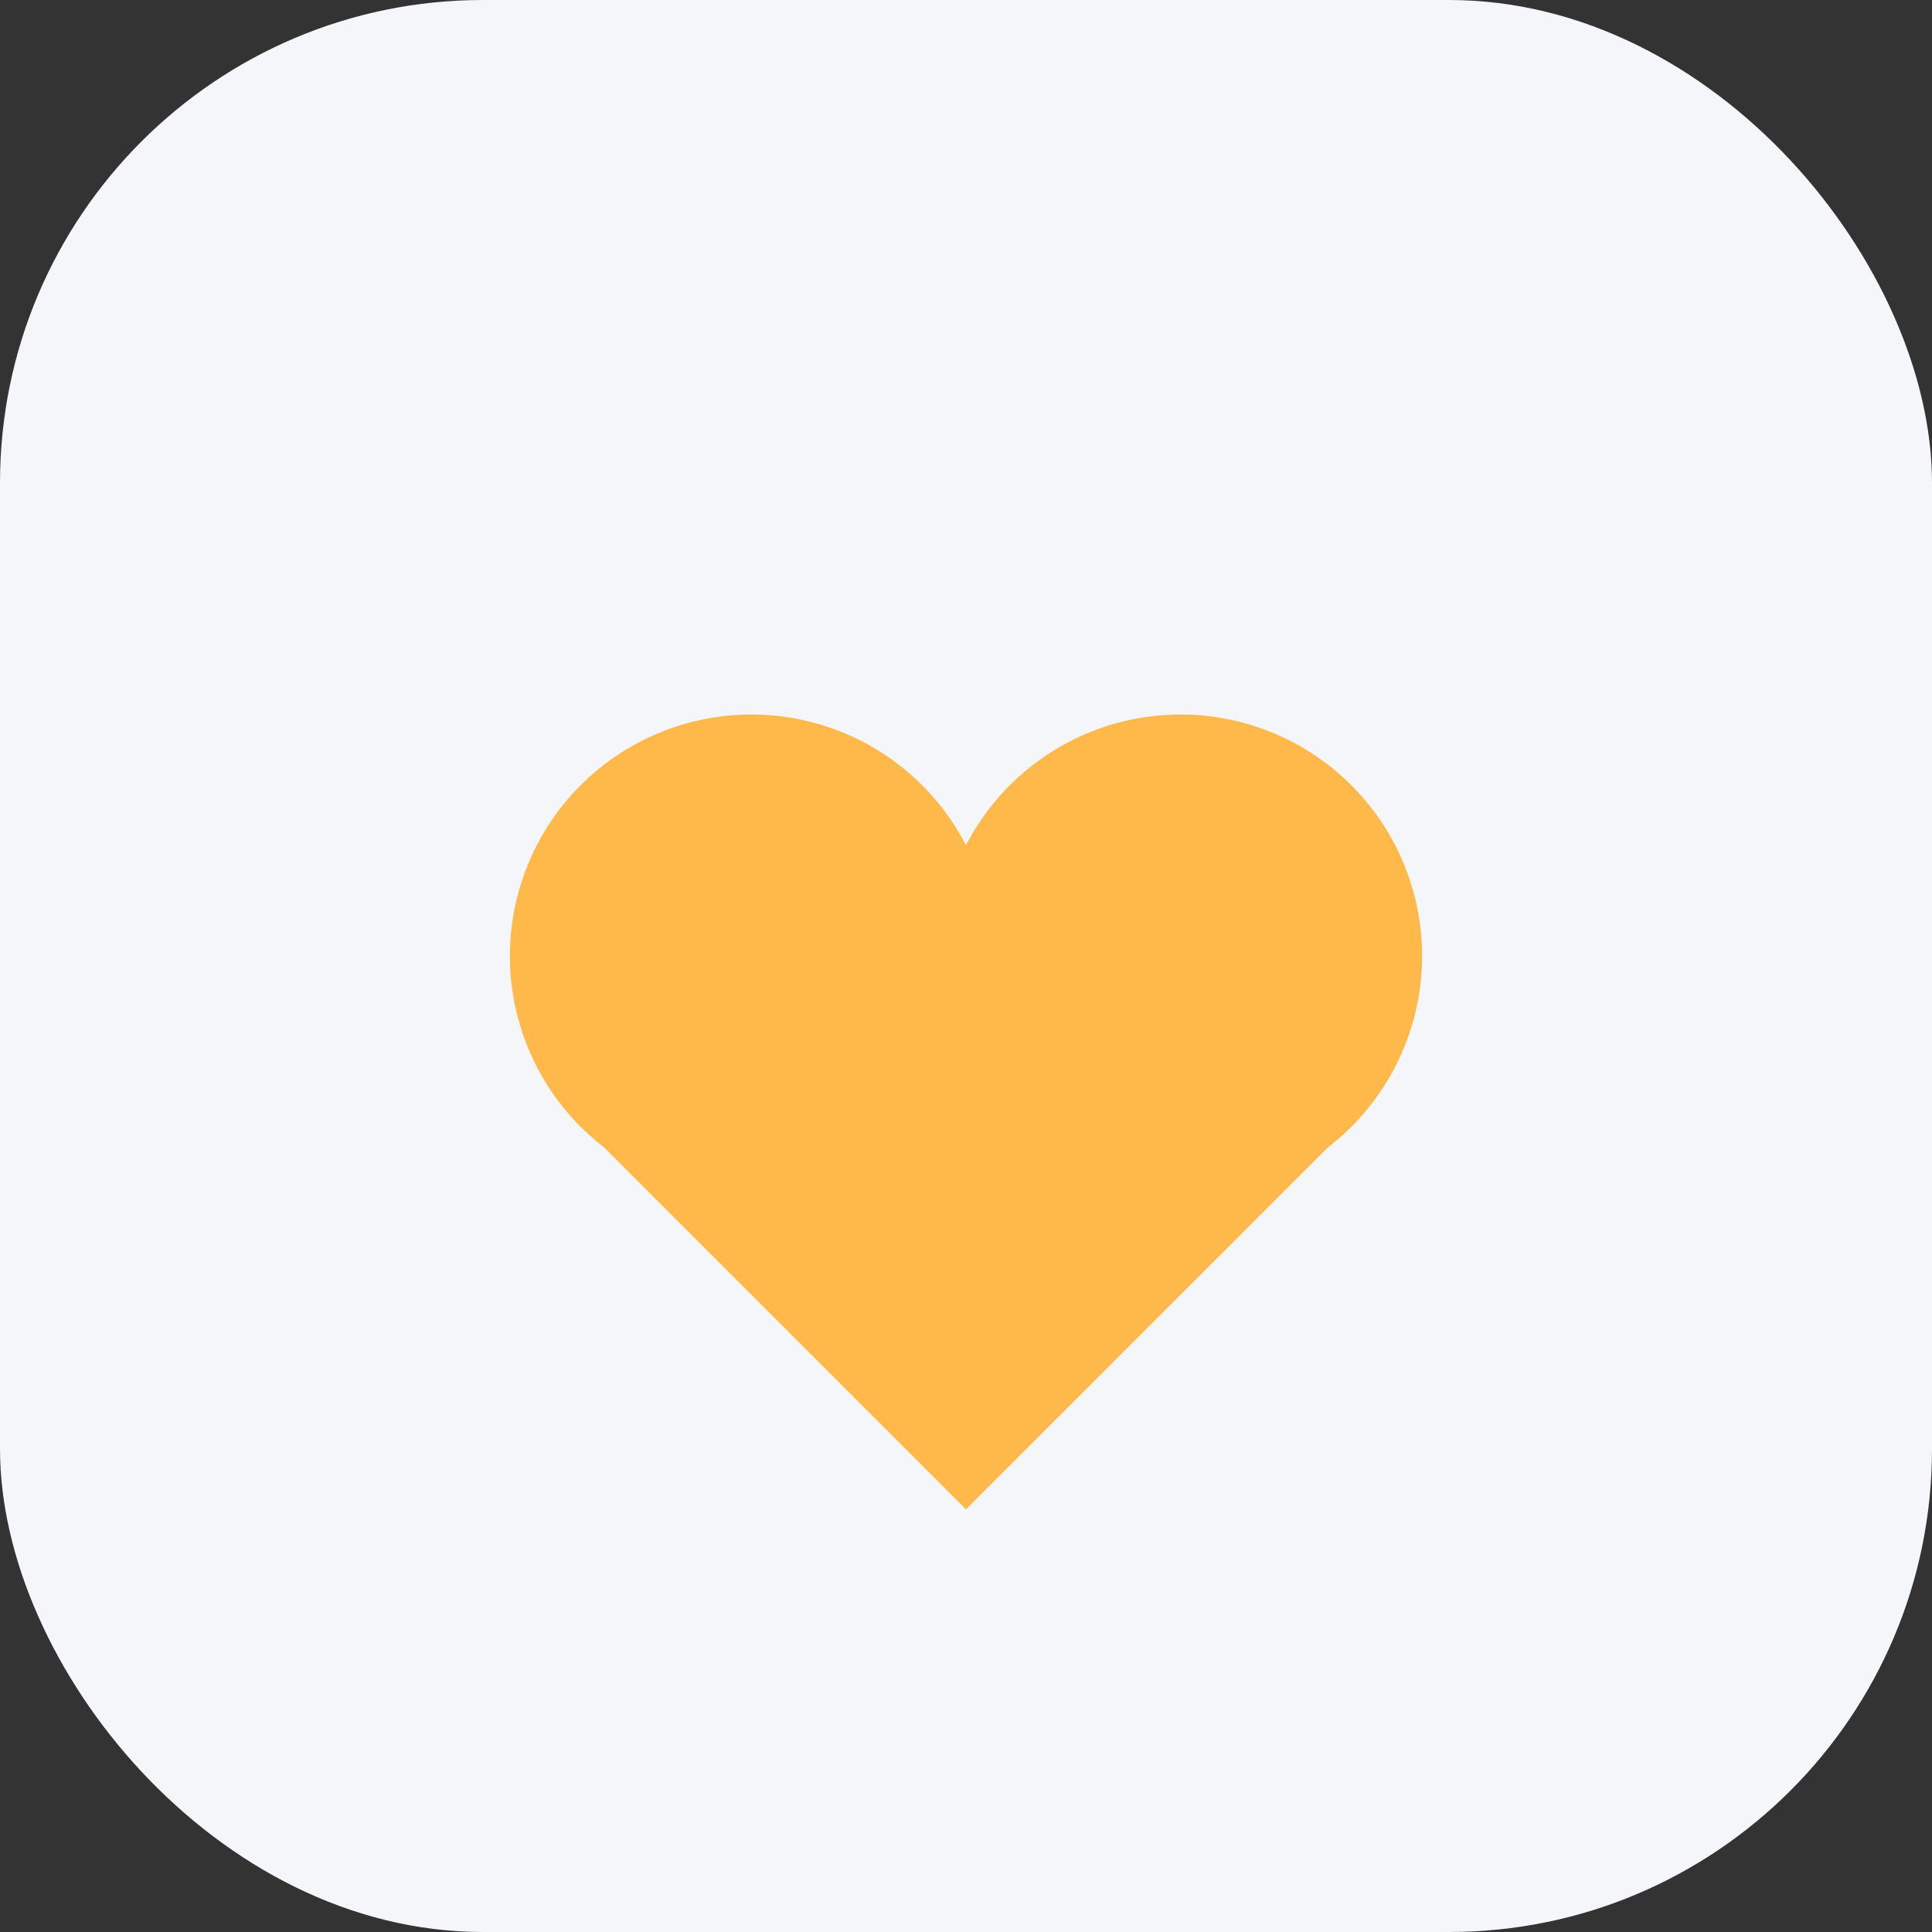
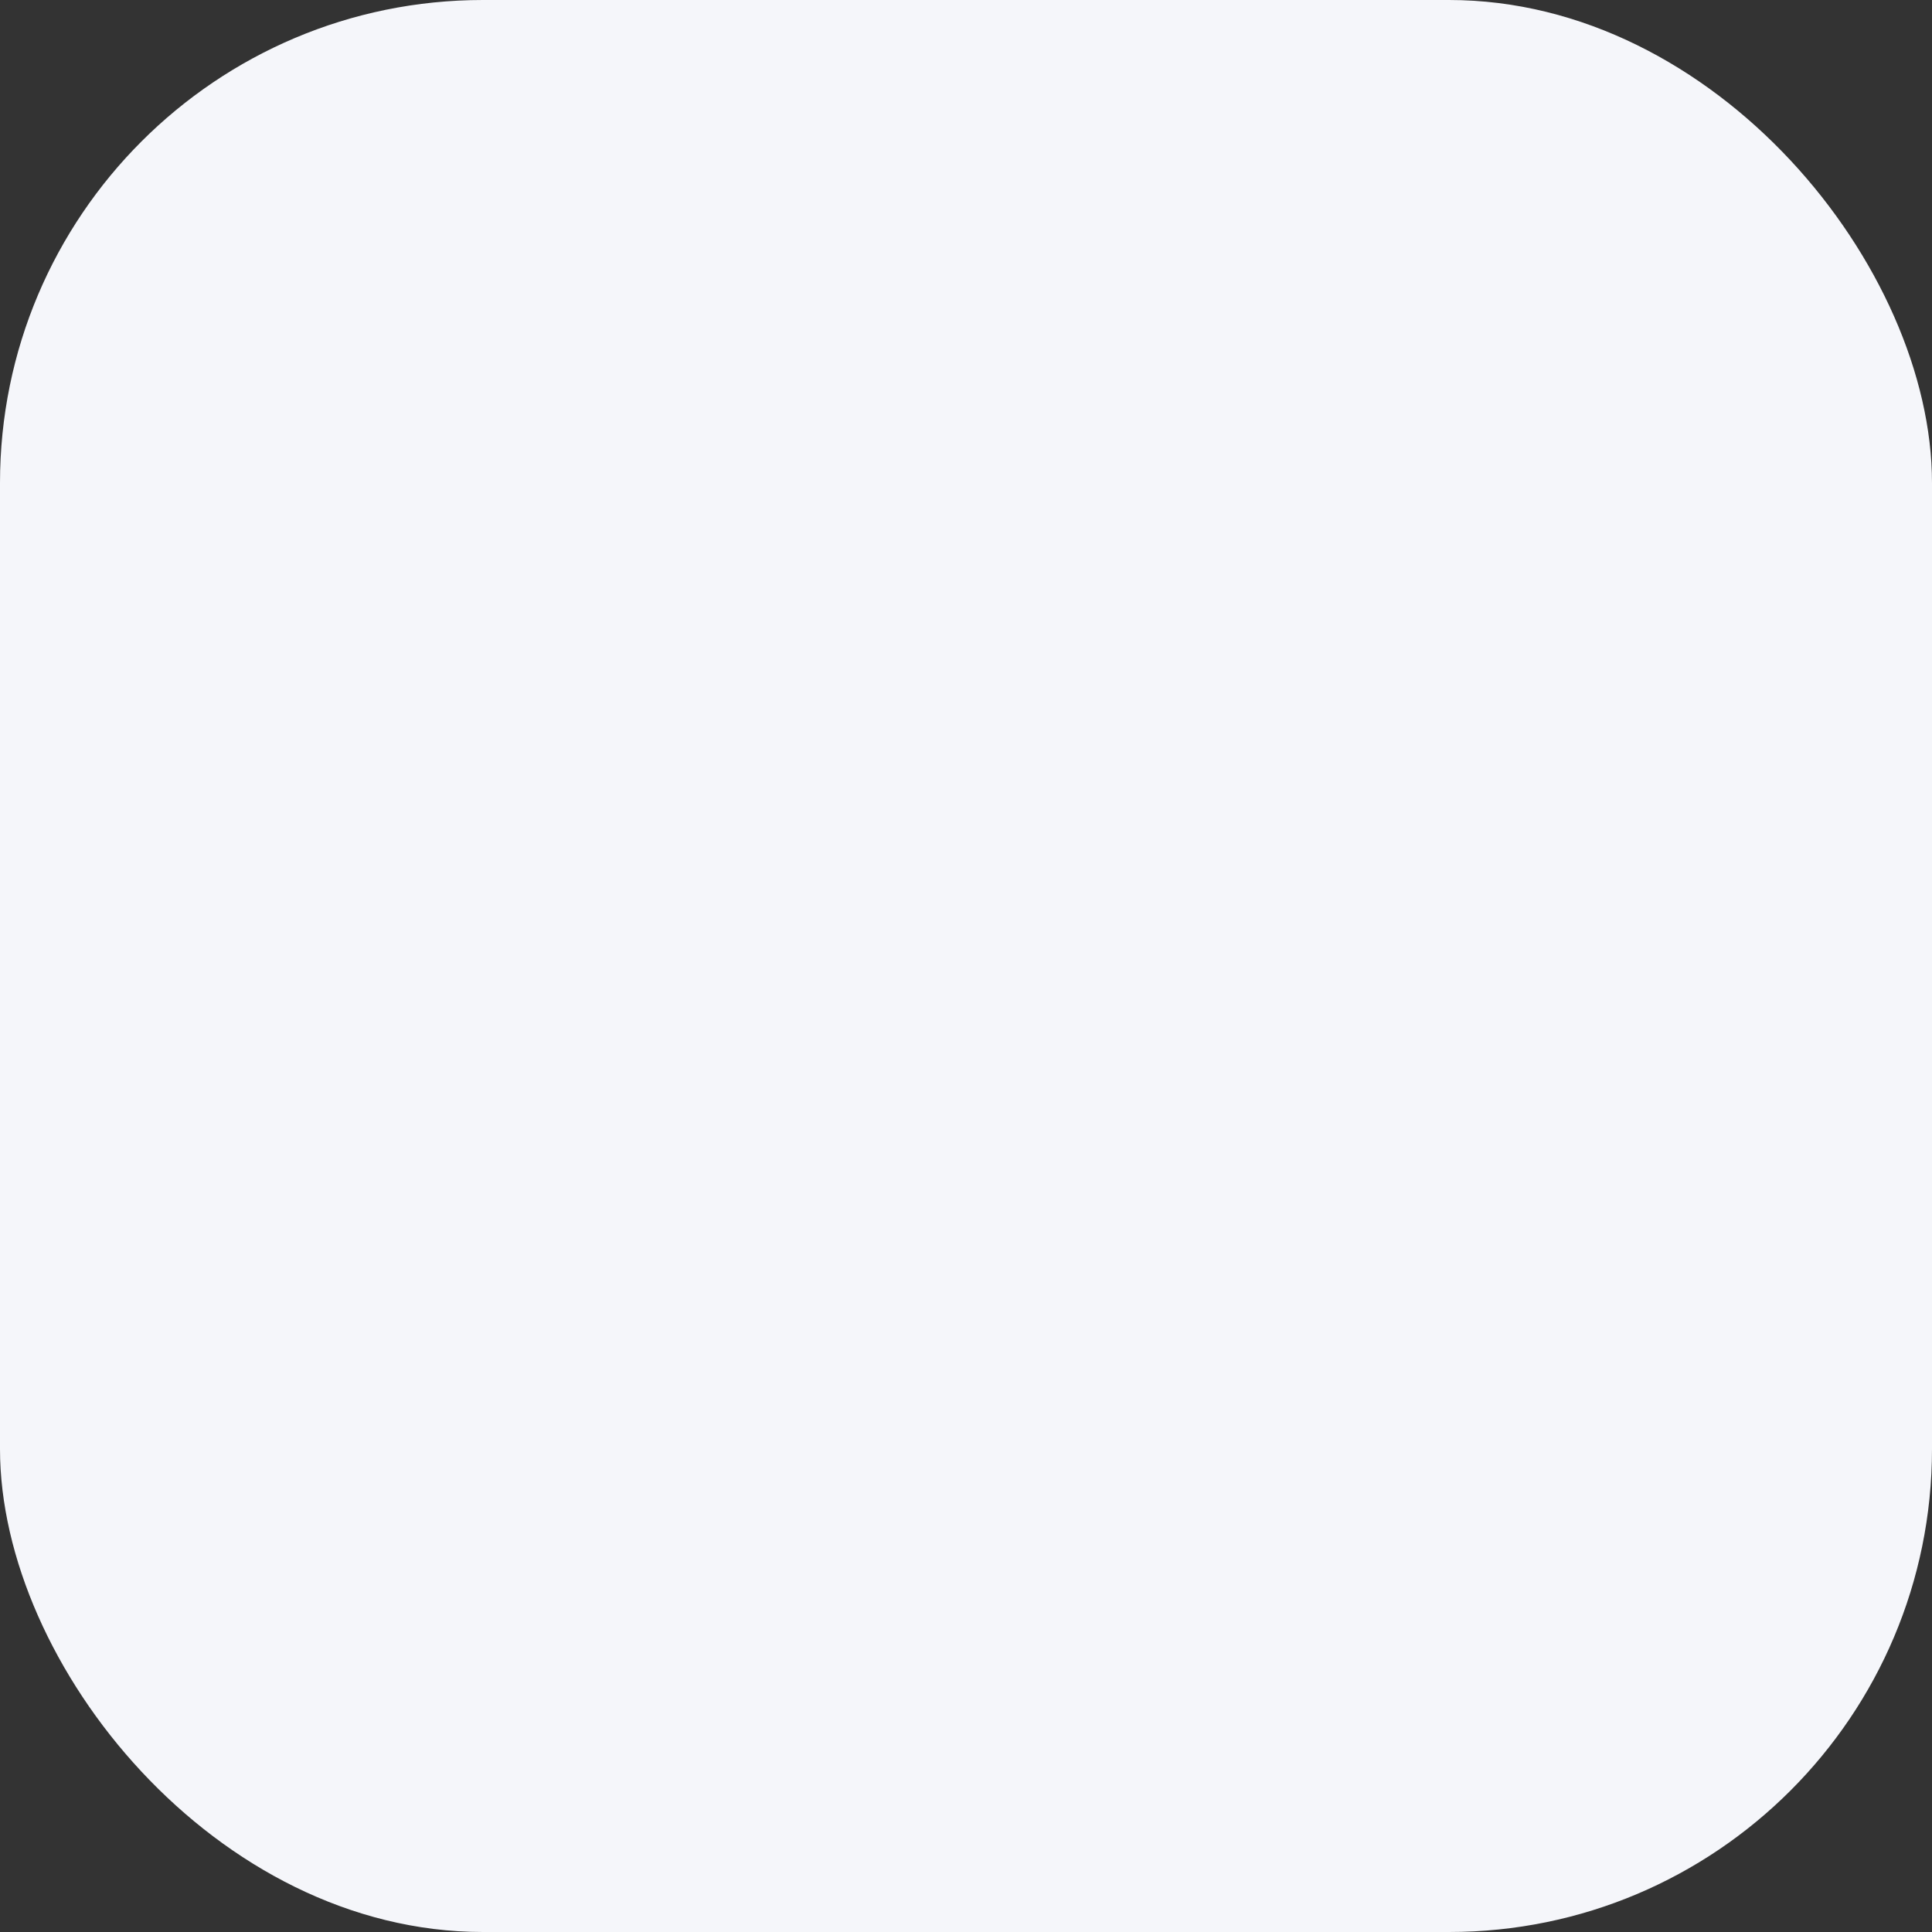
<svg xmlns="http://www.w3.org/2000/svg" width="32" height="32" viewBox="0 0 32 32">
  <rect x="0" y="0" width="32" height="32" fill="#333333" stroke="none" />
  <rect width="32" height="32" rx="8" fill="#F5F6FA" />
-   <path d="M16 25l6-6a4 4 0 1 0-6-5 4 4 0 1 0-6 5z" fill="#FFB94A" />
</svg>